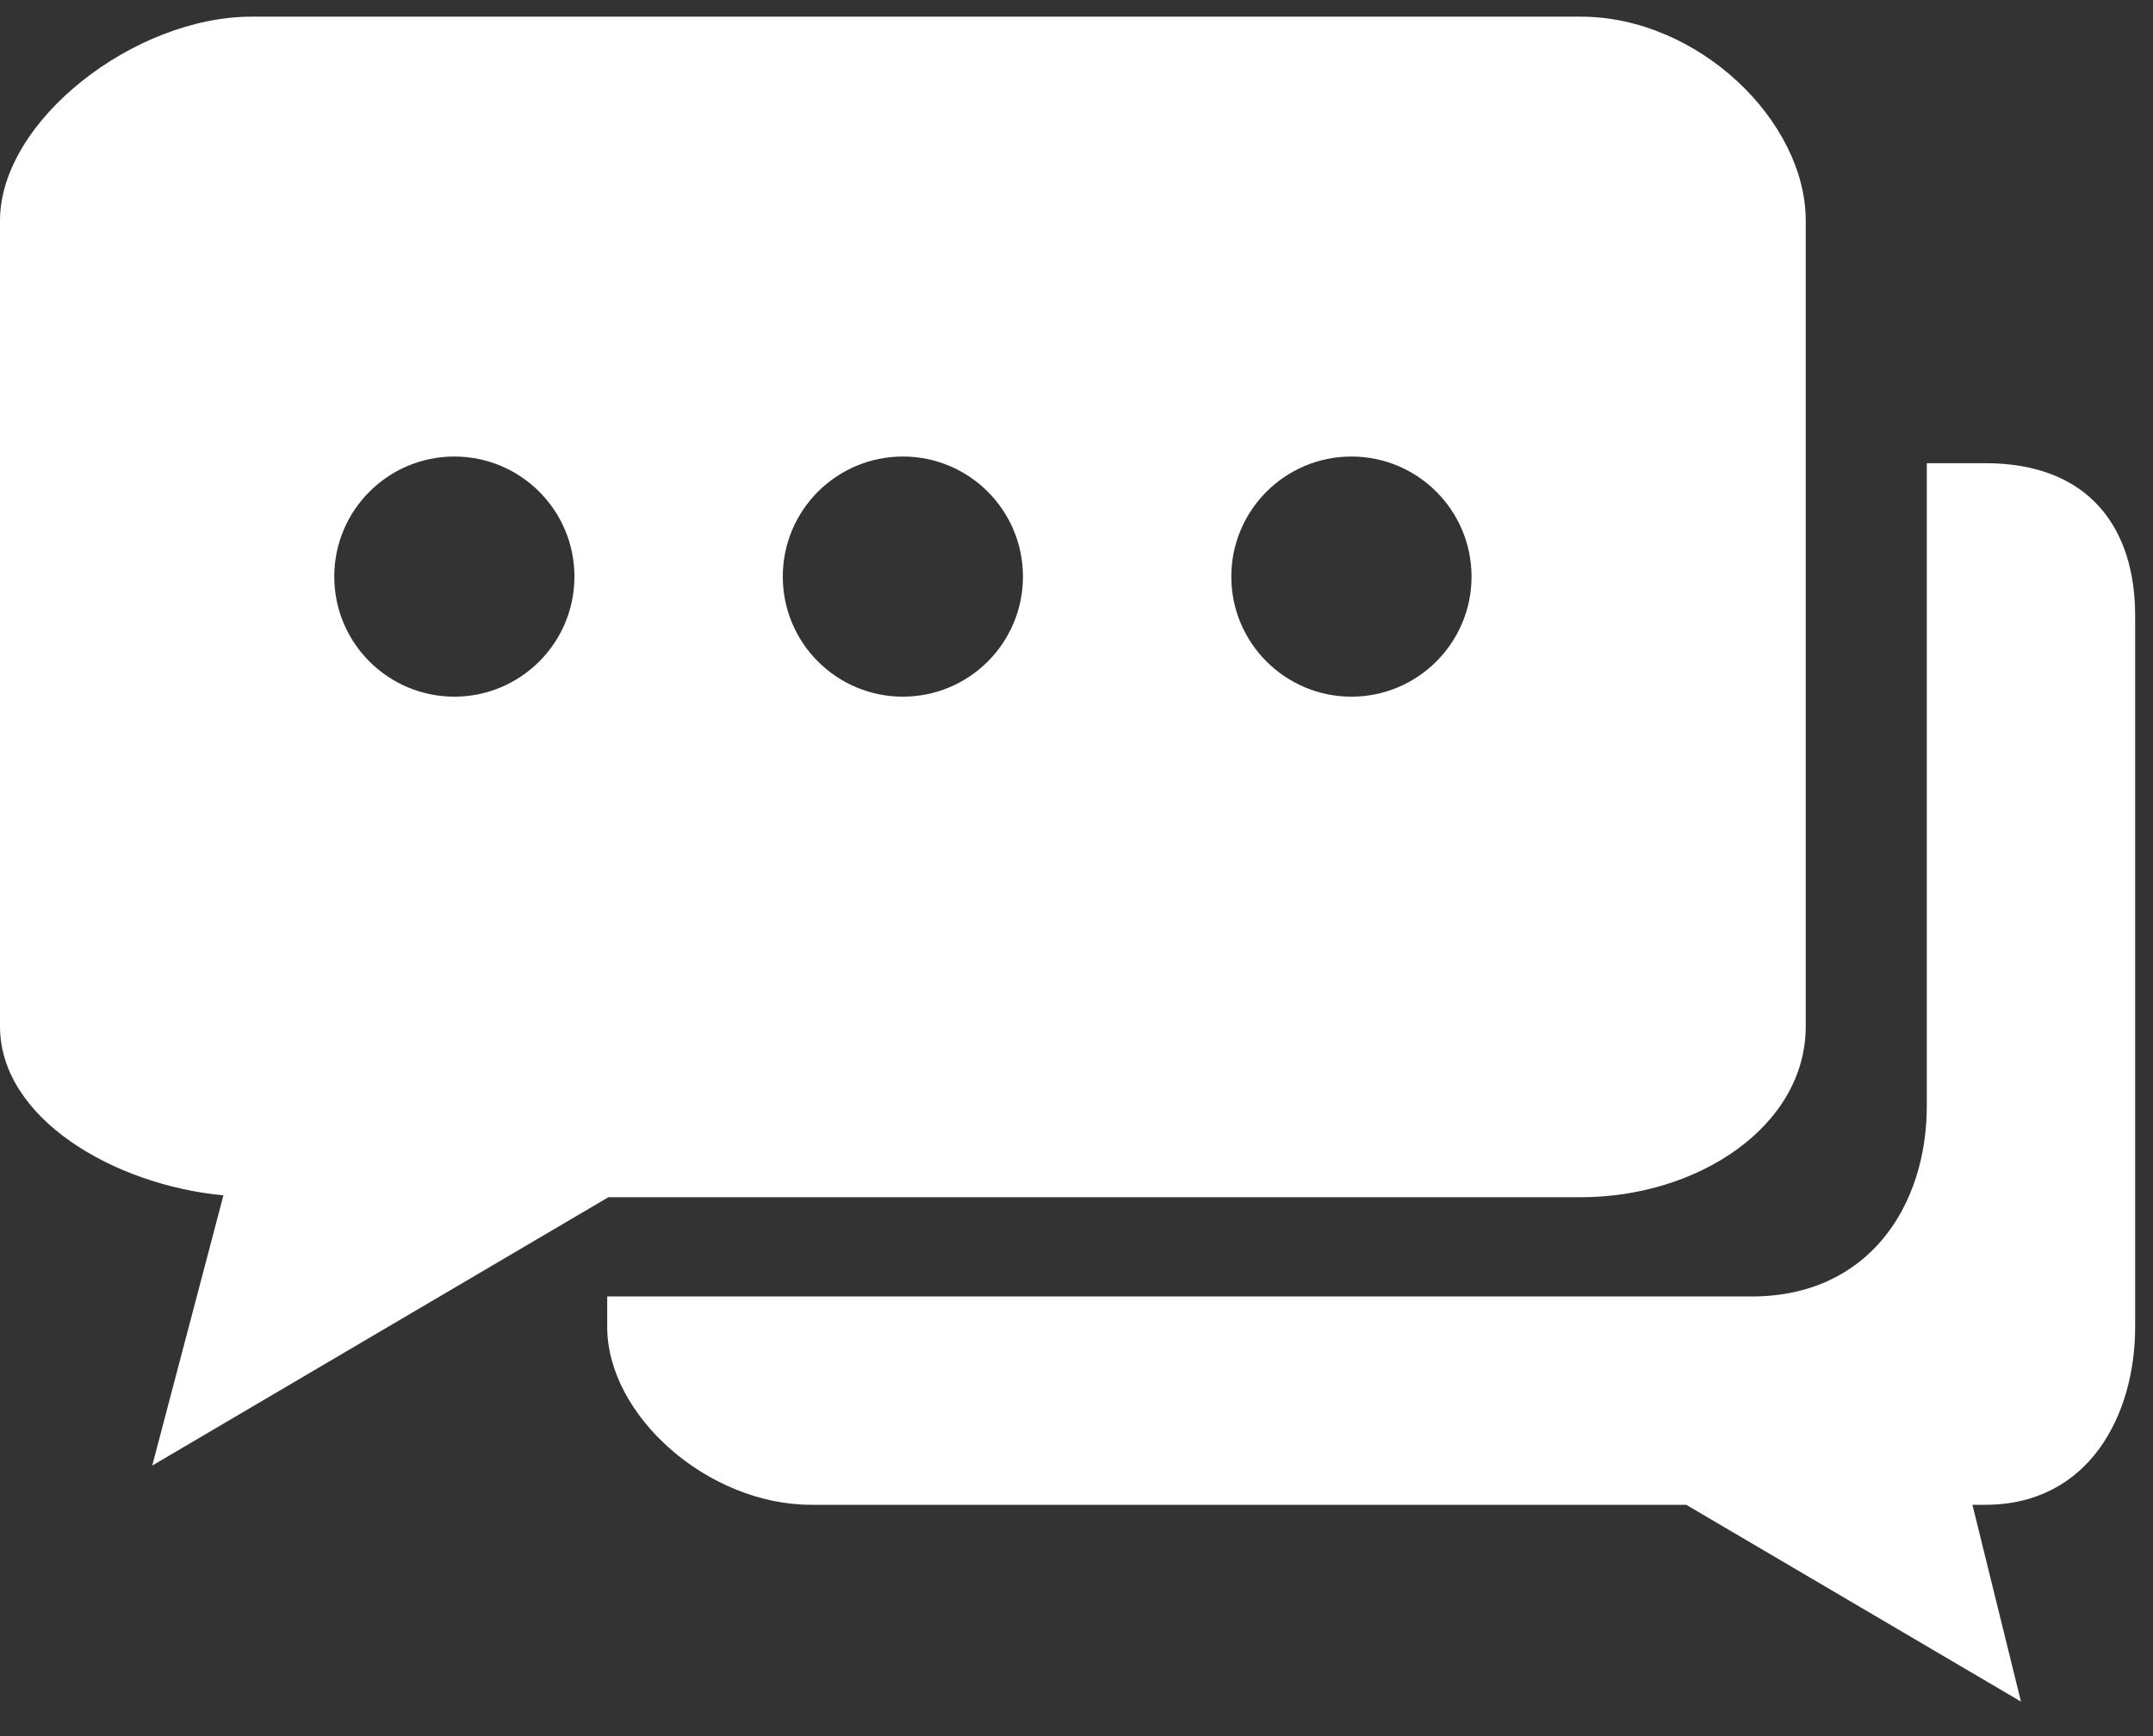
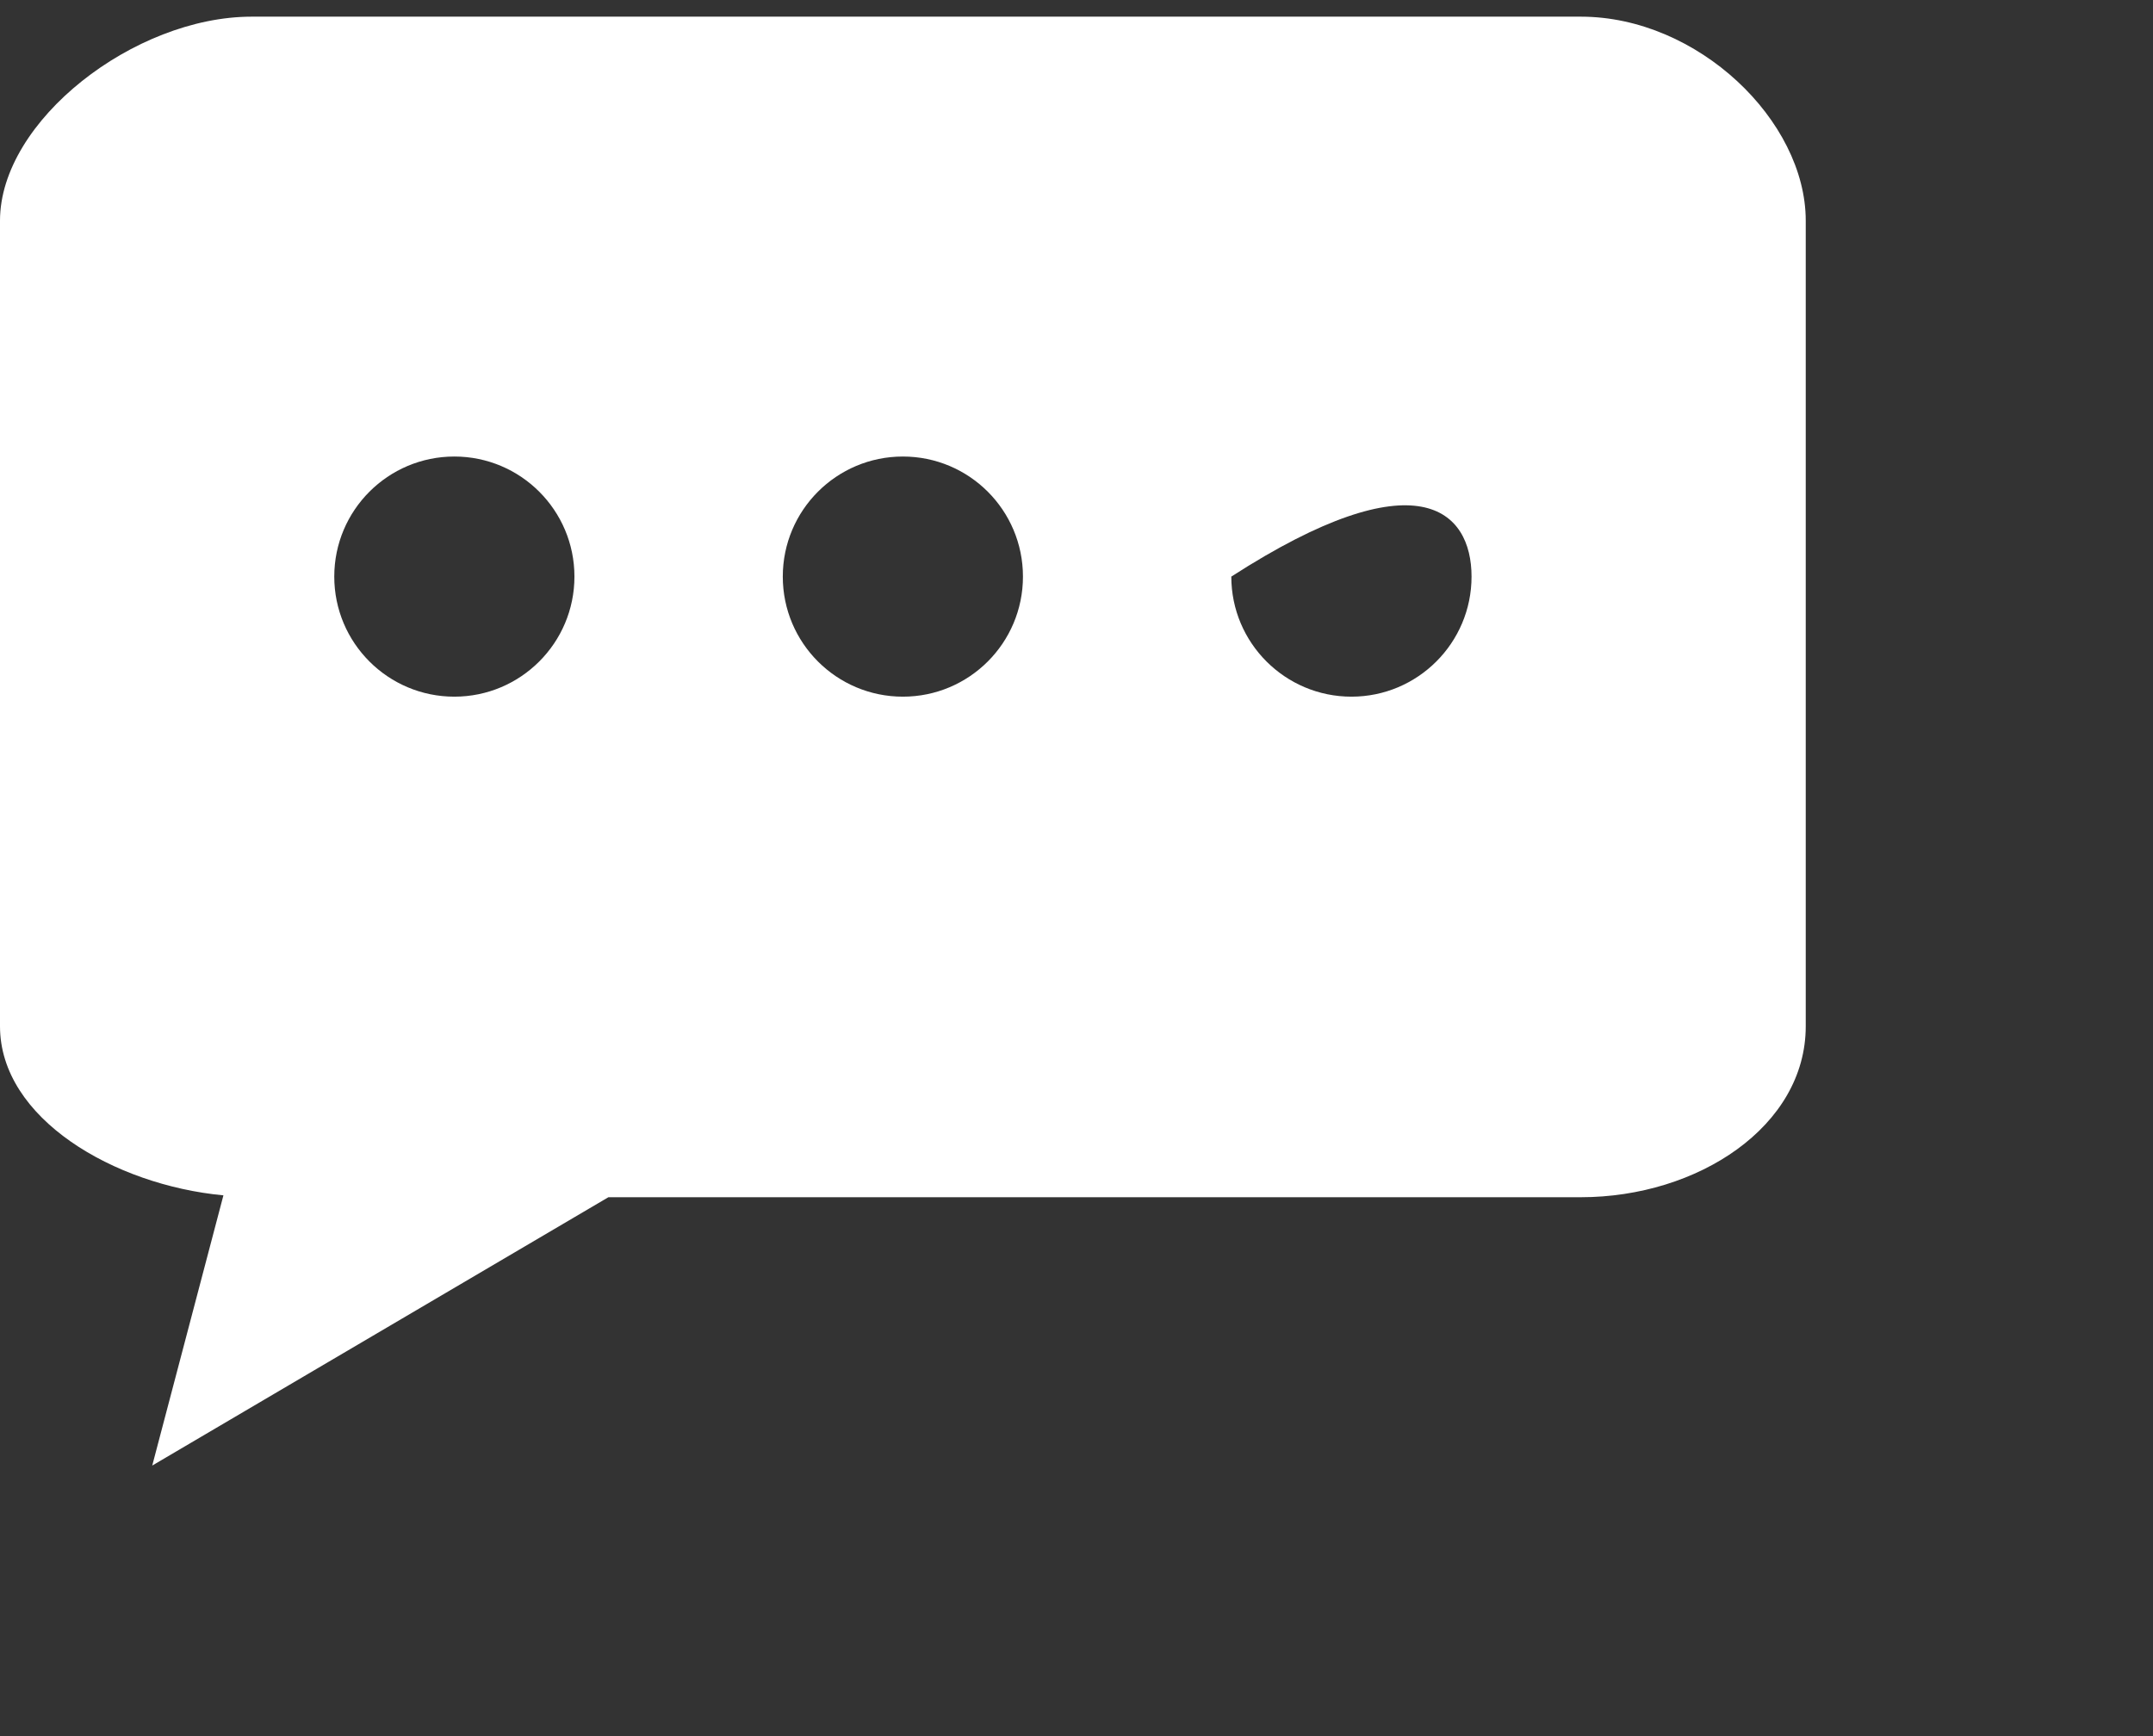
<svg xmlns="http://www.w3.org/2000/svg" width="31" height="25" viewBox="0 0 31 25" fill="none">
  <rect x="0" y="0" width="31" height="25" fill="#333333" stroke="none" />
-   <path d="M28.585 6.67H27.743V15.925C27.743 17.366 26.904 18.669 25.222 18.669H8.743V19.109C8.743 20.383 10.192 21.669 11.68 21.669H24.279L29.099 24.503L28.4 21.669H28.585C30.072 21.669 30.743 20.386 30.743 19.109V8.867C30.743 7.593 30.072 6.67 28.585 6.67Z" fill="white" />
-   <path d="M22.762 0.24H3.622C1.938 0.24 0 1.736 0 3.178V14.778C0 16.106 1.642 17.065 3.217 17.213L2.192 21.104L8.76 17.24H22.762C24.446 17.24 26 16.219 26 14.778V5.393V3.178C26 1.736 24.445 0.24 22.762 0.24ZM6.542 10.032C5.587 10.032 4.813 9.258 4.813 8.303C4.813 7.348 5.587 6.574 6.542 6.574C7.496 6.574 8.271 7.348 8.271 8.303C8.271 9.258 7.496 10.032 6.542 10.032ZM13 10.032C12.045 10.032 11.271 9.258 11.271 8.303C11.271 7.348 12.045 6.574 13 6.574C13.955 6.574 14.729 7.348 14.729 8.303C14.729 9.258 13.955 10.032 13 10.032ZM19.459 10.032C18.504 10.032 17.729 9.258 17.729 8.303C17.729 7.348 18.504 6.574 19.459 6.574C20.412 6.574 21.188 7.348 21.188 8.303C21.188 9.258 20.412 10.032 19.459 10.032Z" fill="white" />
+   <path d="M22.762 0.24H3.622C1.938 0.24 0 1.736 0 3.178V14.778C0 16.106 1.642 17.065 3.217 17.213L2.192 21.104L8.76 17.24H22.762C24.446 17.24 26 16.219 26 14.778V5.393V3.178C26 1.736 24.445 0.24 22.762 0.24ZM6.542 10.032C5.587 10.032 4.813 9.258 4.813 8.303C4.813 7.348 5.587 6.574 6.542 6.574C7.496 6.574 8.271 7.348 8.271 8.303C8.271 9.258 7.496 10.032 6.542 10.032ZM13 10.032C12.045 10.032 11.271 9.258 11.271 8.303C11.271 7.348 12.045 6.574 13 6.574C13.955 6.574 14.729 7.348 14.729 8.303C14.729 9.258 13.955 10.032 13 10.032ZM19.459 10.032C18.504 10.032 17.729 9.258 17.729 8.303C20.412 6.574 21.188 7.348 21.188 8.303C21.188 9.258 20.412 10.032 19.459 10.032Z" fill="white" />
</svg>